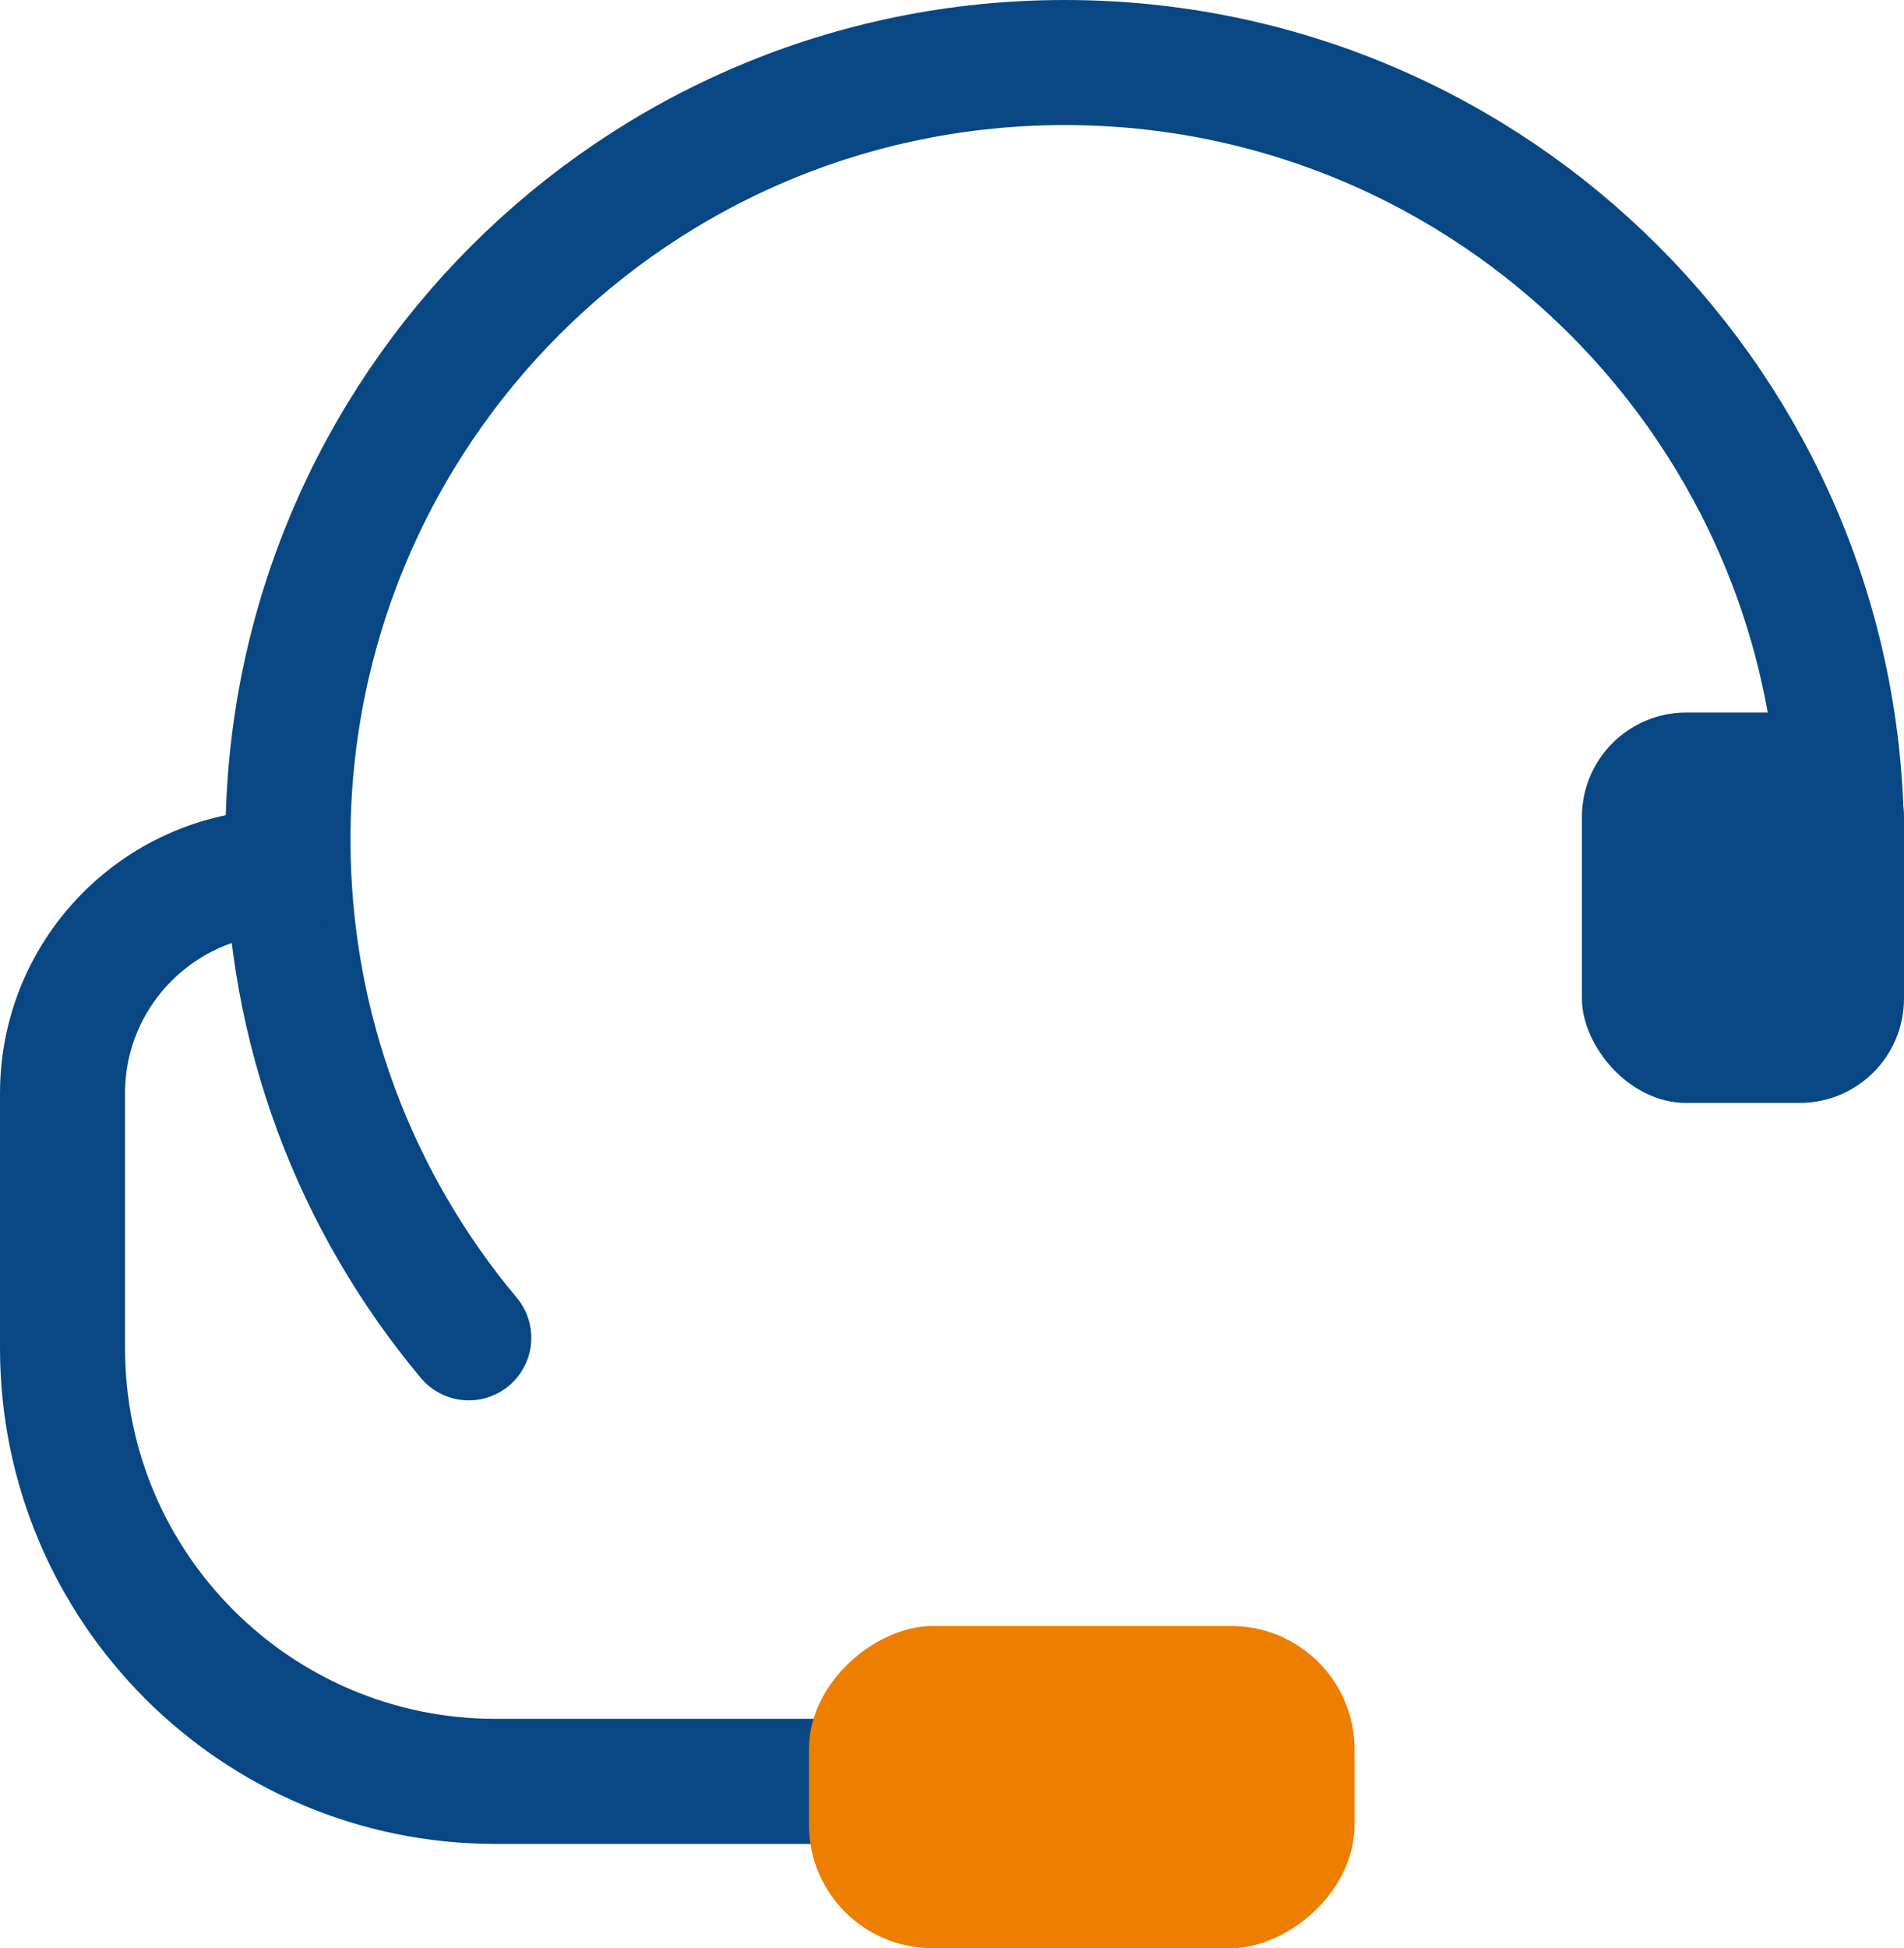
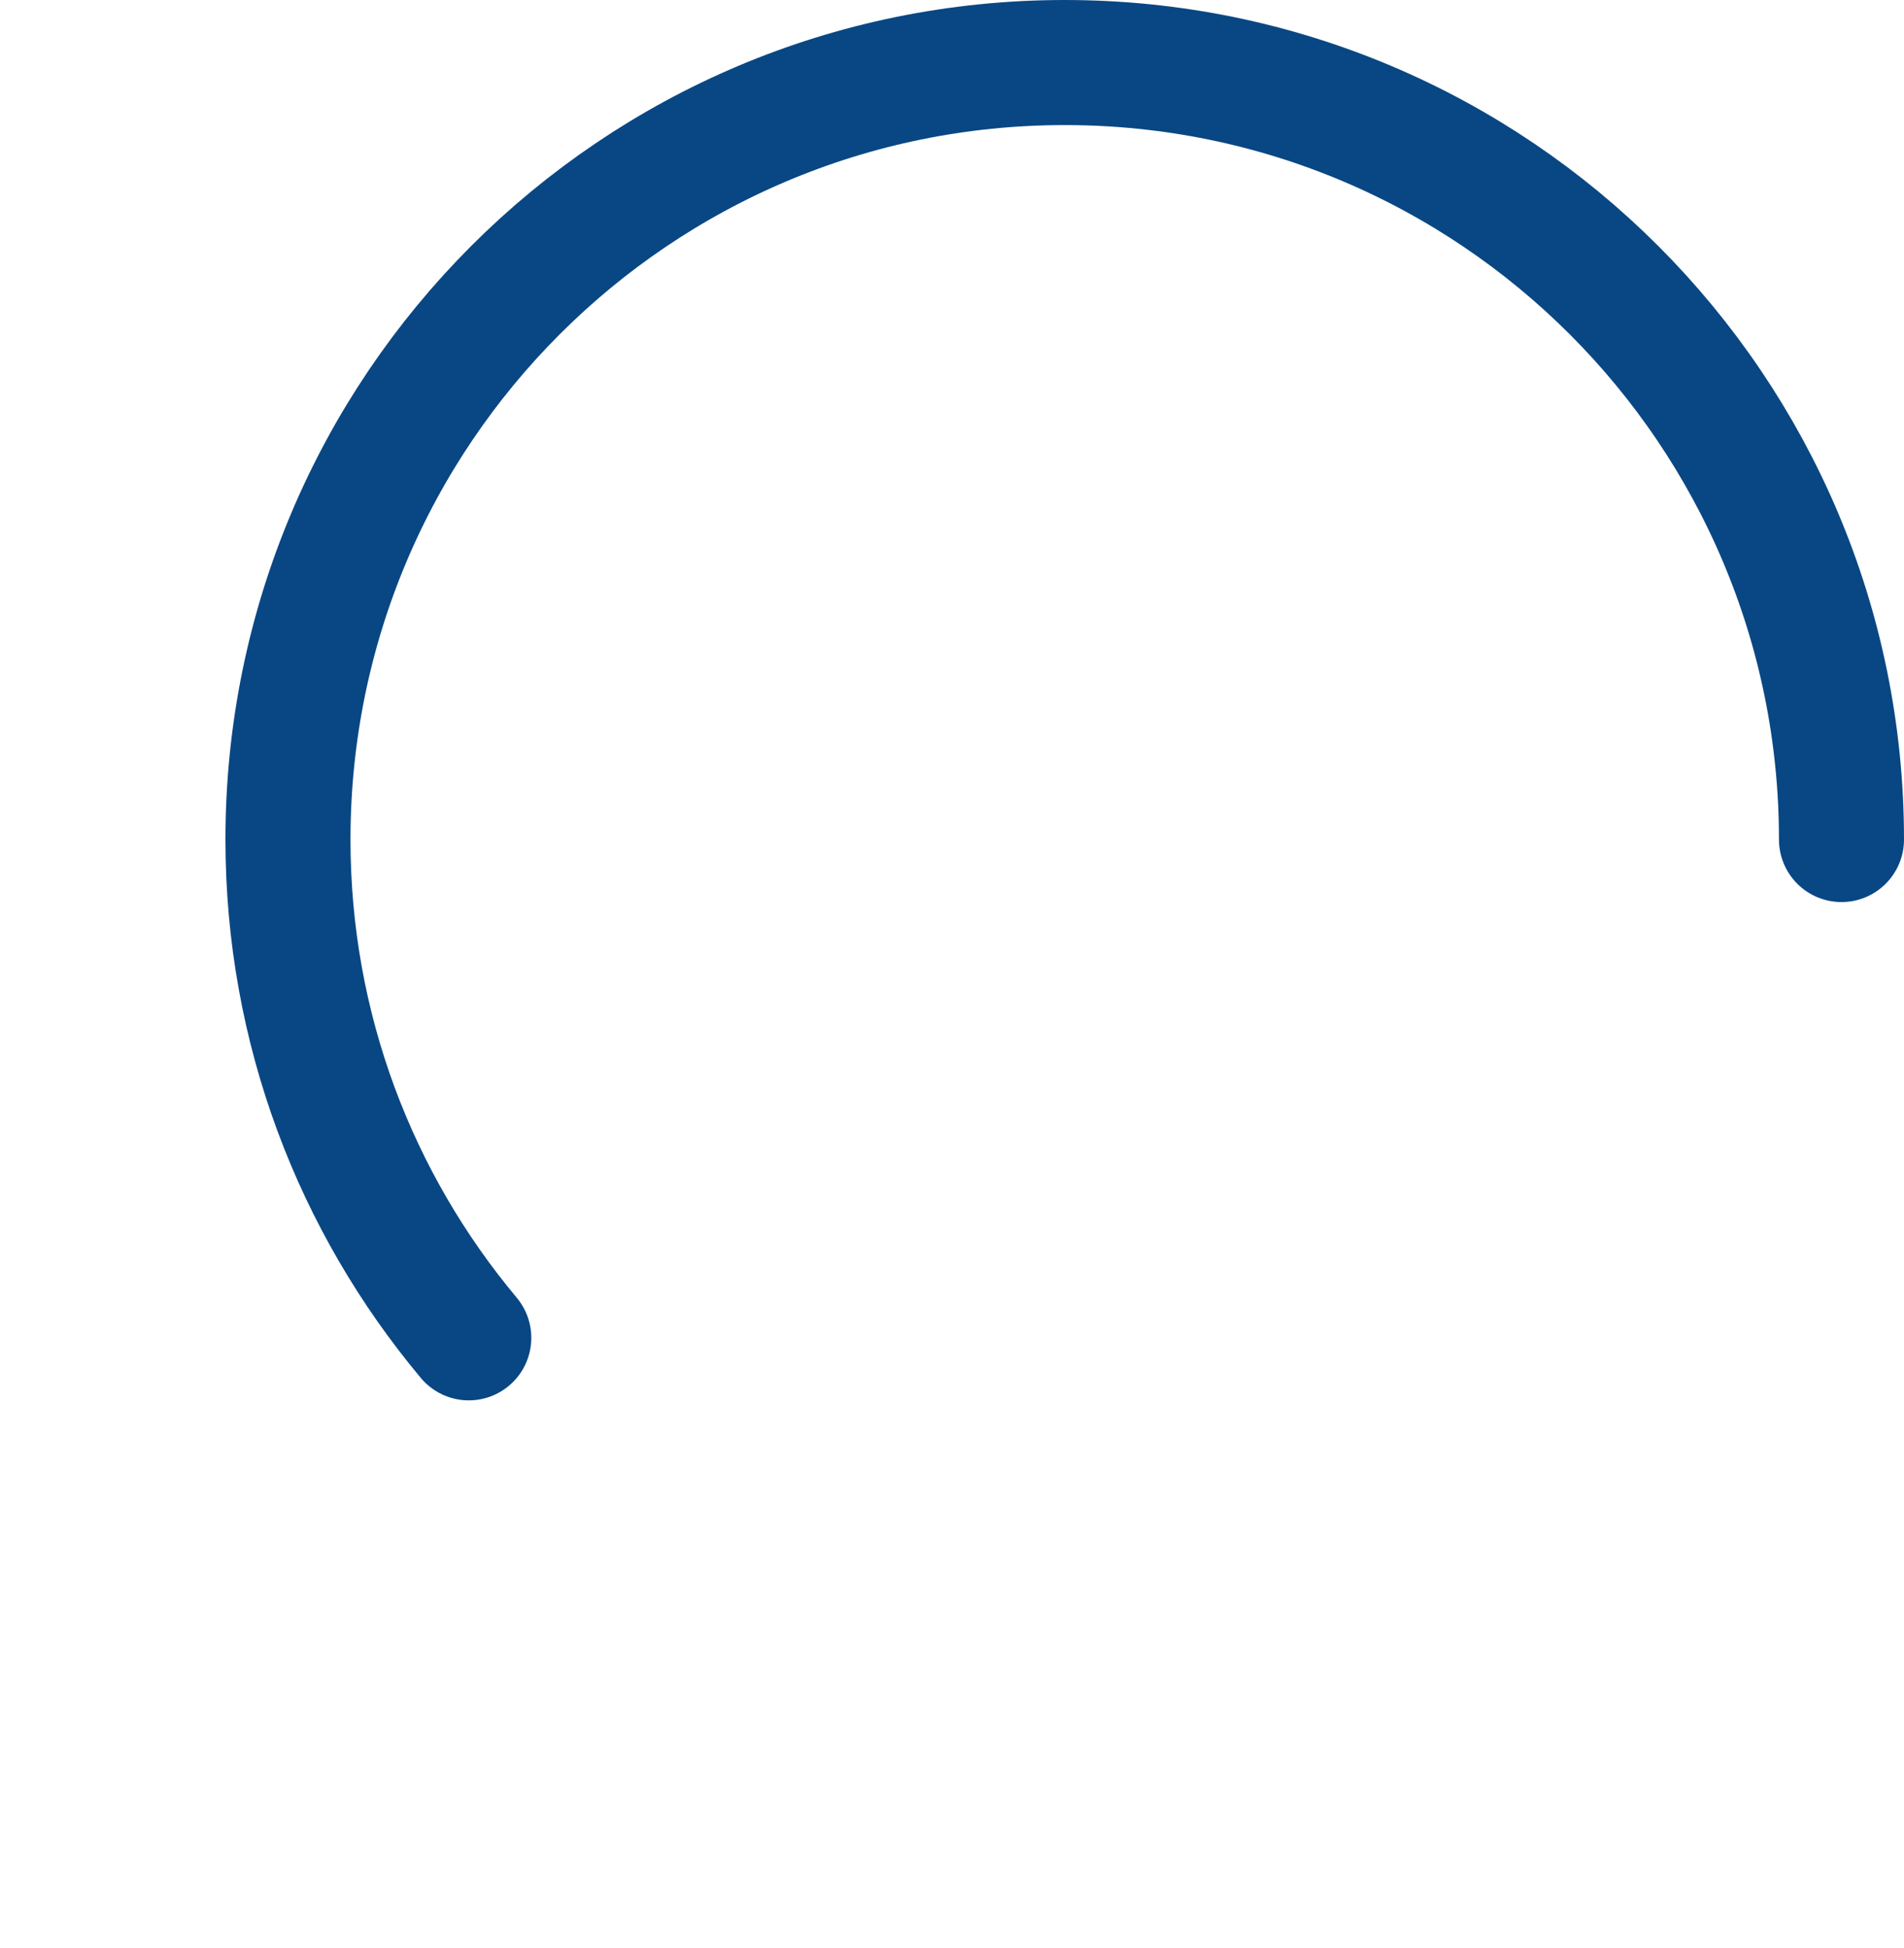
<svg xmlns="http://www.w3.org/2000/svg" id="uuid-ff4cadf5-21d5-4160-b512-8235087a7792" viewBox="0 0 298.812 305.65">
  <defs>
    <style>.uuid-701c86fa-4caf-4334-b2de-f85168d213ee{fill:#ed7e00;}.uuid-18d05b89-2467-44a9-b23e-c1f5ec07bdaf{fill:#084783;}.uuid-3f43ab7d-91b0-4dab-9e93-9a3a4437fed6{fill:none;stroke:#084783;stroke-linecap:round;stroke-miterlimit:10;stroke-width:19.623px;}</style>
  </defs>
  <g id="uuid-ba818068-e155-401a-a1a3-53fc685f75be">
    <g>
      <path class="uuid-3f43ab7d-91b0-4dab-9e93-9a3a4437fed6" d="M289,131.715c0-67.325-54.578-121.903-121.903-121.903S45.193,64.39,45.193,131.715c0,29.755,10.666,57.016,28.377,78.18" />
-       <path class="uuid-3f43ab7d-91b0-4dab-9e93-9a3a4437fed6" d="M173.073,279.486H77.782c-37.539,0-67.97-30.431-67.97-67.97v-39.989c0-19.196,15.561-34.757,34.757-34.757" />
-       <rect class="uuid-18d05b89-2467-44a9-b23e-c1f5ec07bdaf" x="248.266" y="111.794" width="50.545" height="61.249" rx="16.369" ry="16.369" />
-       <rect class="uuid-701c86fa-4caf-4334-b2de-f85168d213ee" x="144.5" y="237.563" width="50.545" height="85.63" rx="19.355" ry="19.355" transform="translate(450.15 110.605) rotate(90)" />
    </g>
  </g>
</svg>